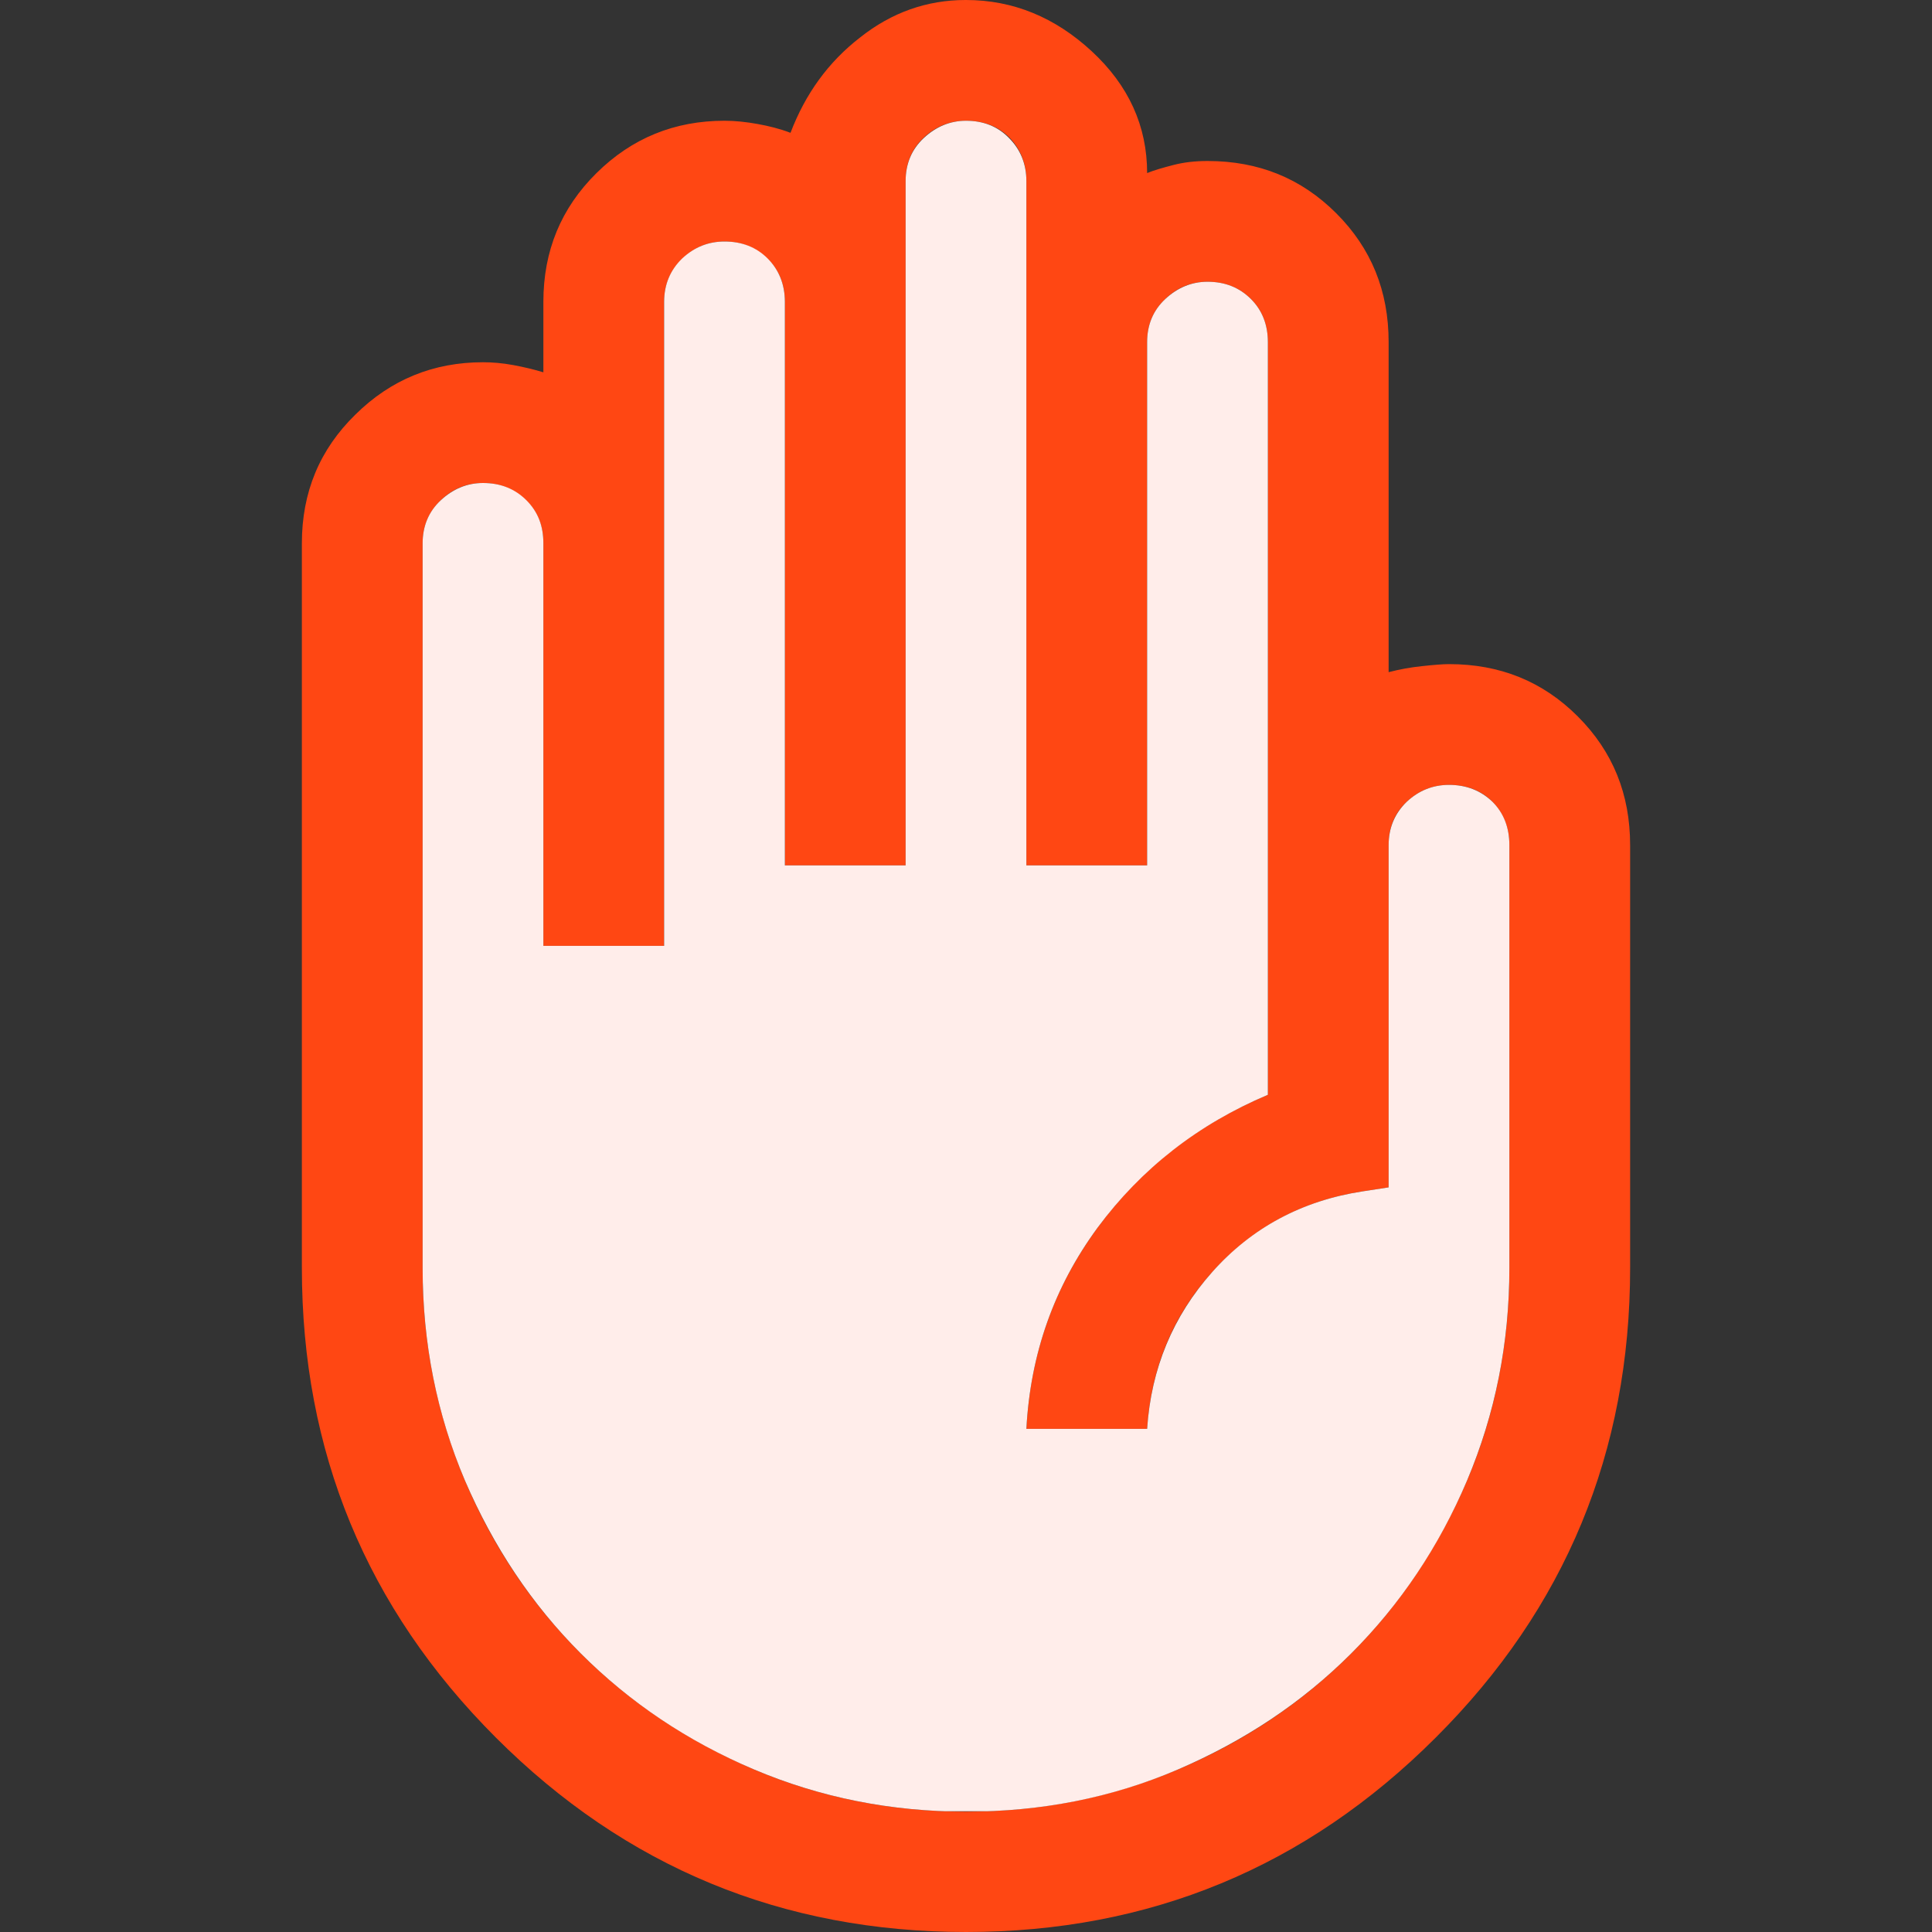
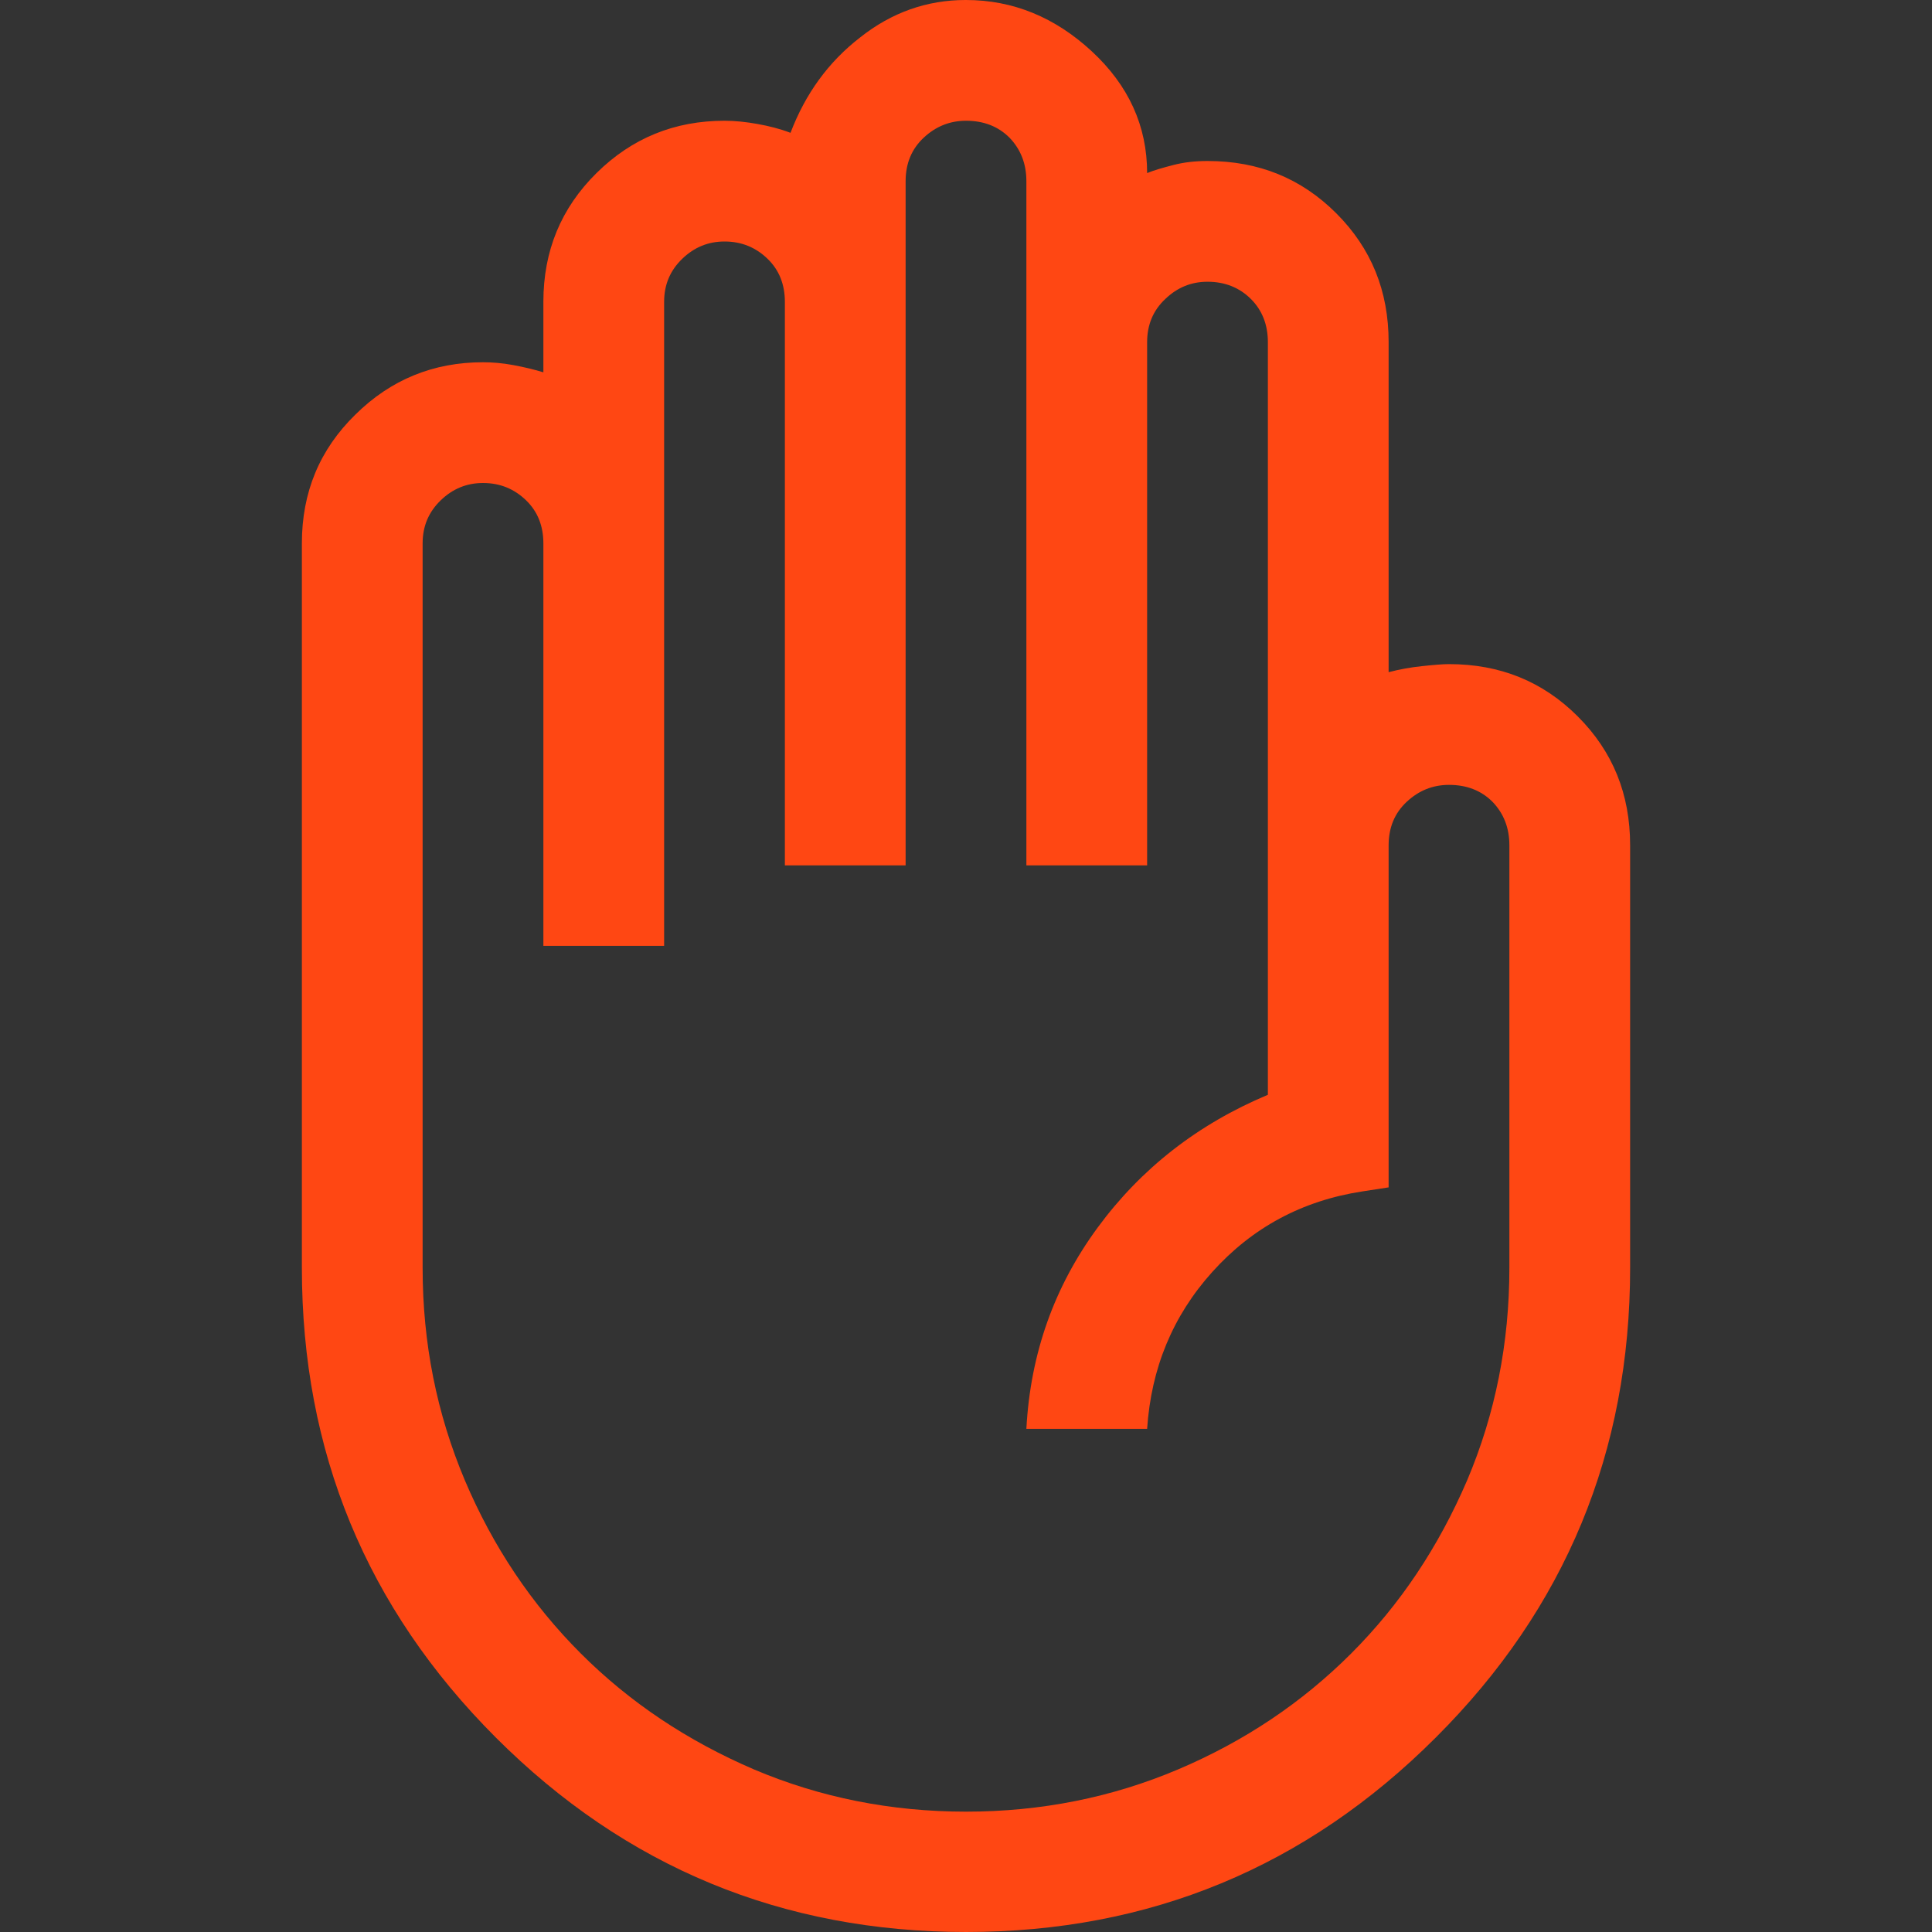
<svg xmlns="http://www.w3.org/2000/svg" id="Layer_1" viewBox="0 0 48 48">
  <rect x="0" y="0" width="48" height="48" fill="#333333" stroke="none" />
  <defs>
    <style>.cls-1{fill:none;}.cls-2{clip-path:url(#clippath);}.cls-3{fill:#ffedea;}.cls-4{fill:#ff4713;}.cls-5{clip-path:url(#clippath-1);}</style>
    <clipPath id="clippath">
      <path class="cls-1" d="M24,0c1.17,0,2.21,.43,3.12,1.27,.92,.85,1.38,1.86,1.38,3.03,.17-.07,.38-.13,.65-.2s.55-.1,.85-.1c1.27,0,2.33,.43,3.2,1.3,.87,.87,1.3,1.93,1.3,3.2v8.2c.27-.07,.54-.12,.83-.15,.28-.03,.51-.05,.67-.05,1.27,0,2.33,.43,3.2,1.3,.87,.87,1.3,1.93,1.3,3.2v10.5c0,4.57-1.61,8.46-4.83,11.67-3.22,3.22-7.11,4.83-11.67,4.83s-8.46-1.61-11.68-4.83c-3.22-3.22-4.82-7.11-4.82-11.67V13.5c0-1.27,.44-2.33,1.33-3.2,.88-.87,1.94-1.3,3.17-1.3,.23,0,.48,.02,.75,.07s.52,.11,.75,.18v-1.75c0-1.27,.44-2.33,1.32-3.2,.88-.87,1.94-1.3,3.18-1.3,.27,0,.54,.03,.82,.08s.56,.12,.82,.22c.37-.97,.94-1.76,1.73-2.37,.78-.62,1.66-.93,2.62-.93Zm0,3c-.4,0-.75,.14-1.05,.42s-.45,.64-.45,1.08V21.5h-3V7.5c0-.43-.14-.79-.43-1.07s-.64-.43-1.07-.43c-.4,0-.75,.14-1.05,.43s-.45,.64-.45,1.07V23.5h-3V13.5c0-.43-.14-.79-.43-1.07s-.64-.43-1.07-.43c-.4,0-.75,.14-1.05,.43s-.45,.64-.45,1.07V31.5c0,1.87,.35,3.62,1.05,5.28,.7,1.65,1.66,3.08,2.88,4.3s2.65,2.17,4.3,2.88c1.65,.7,3.41,1.05,5.27,1.05s3.62-.35,5.27-1.05,3.08-1.66,4.3-2.88c1.22-1.22,2.17-2.65,2.88-4.3,.7-1.65,1.05-3.41,1.05-5.28v-10.5c0-.43-.14-.79-.42-1.08-.28-.28-.64-.42-1.08-.42-.4,0-.75,.14-1.05,.42-.3,.28-.45,.64-.45,1.08v8.5l-.65,.1c-1.5,.23-2.74,.9-3.73,2s-1.52,2.4-1.62,3.9h-3c.1-1.87,.69-3.53,1.77-5s2.49-2.57,4.23-3.3V8.5c0-.43-.14-.79-.42-1.07-.28-.28-.64-.43-1.08-.43-.4,0-.75,.14-1.05,.43-.3,.28-.45,.64-.45,1.07v13h-3V4.5c0-.43-.14-.79-.42-1.08-.28-.28-.64-.42-1.08-.42Z" />
    </clipPath>
    <clipPath id="clippath-1">
-       <path class="cls-1" d="M24,3c.43,0,.79,.14,1.07,.43,.28,.28,.43,.64,.43,1.07V21.5h3V8.5c0-.43,.15-.79,.45-1.07,.3-.28,.65-.43,1.05-.43,.43,0,.79,.14,1.08,.43,.28,.28,.42,.64,.42,1.07V27.2c-1.73,.73-3.14,1.83-4.23,3.3-1.08,1.47-1.67,3.13-1.77,5h3c.1-1.5,.64-2.8,1.62-3.9s2.23-1.77,3.73-2l.65-.1v-8.5c0-.43,.15-.79,.45-1.08,.3-.28,.65-.42,1.05-.42,.43,0,.79,.14,1.08,.42,.28,.28,.42,.64,.42,1.08v10.5c0,1.87-.35,3.62-1.05,5.28-.7,1.65-1.66,3.08-2.88,4.3-1.22,1.22-2.65,2.17-4.3,2.88s-3.41,1.05-5.27,1.05-3.62-.35-5.27-1.05c-1.65-.7-3.08-1.66-4.3-2.88-1.22-1.22-2.17-2.65-2.88-4.3-.7-1.65-1.05-3.41-1.05-5.28V13.5c0-.43,.15-.79,.45-1.07,.3-.28,.65-.43,1.05-.43,.43,0,.79,.14,1.08,.43s.42,.64,.42,1.07v10h3V7.5c0-.43,.15-.79,.45-1.08,.3-.28,.65-.42,1.05-.42,.43,0,.79,.14,1.07,.42s.43,.64,.43,1.08v14h3V4.5c0-.43,.15-.79,.45-1.07,.3-.28,.65-.43,1.05-.43Z" />
-     </clipPath>
+       </clipPath>
  </defs>
  <g class="cls-2">
    <polygon class="cls-4" points="7.5 0 40.5 0 40.5 48 7.5 48 7.5 0" />
  </g>
  <g class="cls-5">
-     <polygon class="cls-3" points="10.5 3 37.5 3 37.5 45 10.5 45 10.5 3" />
-   </g>
+     </g>
</svg>